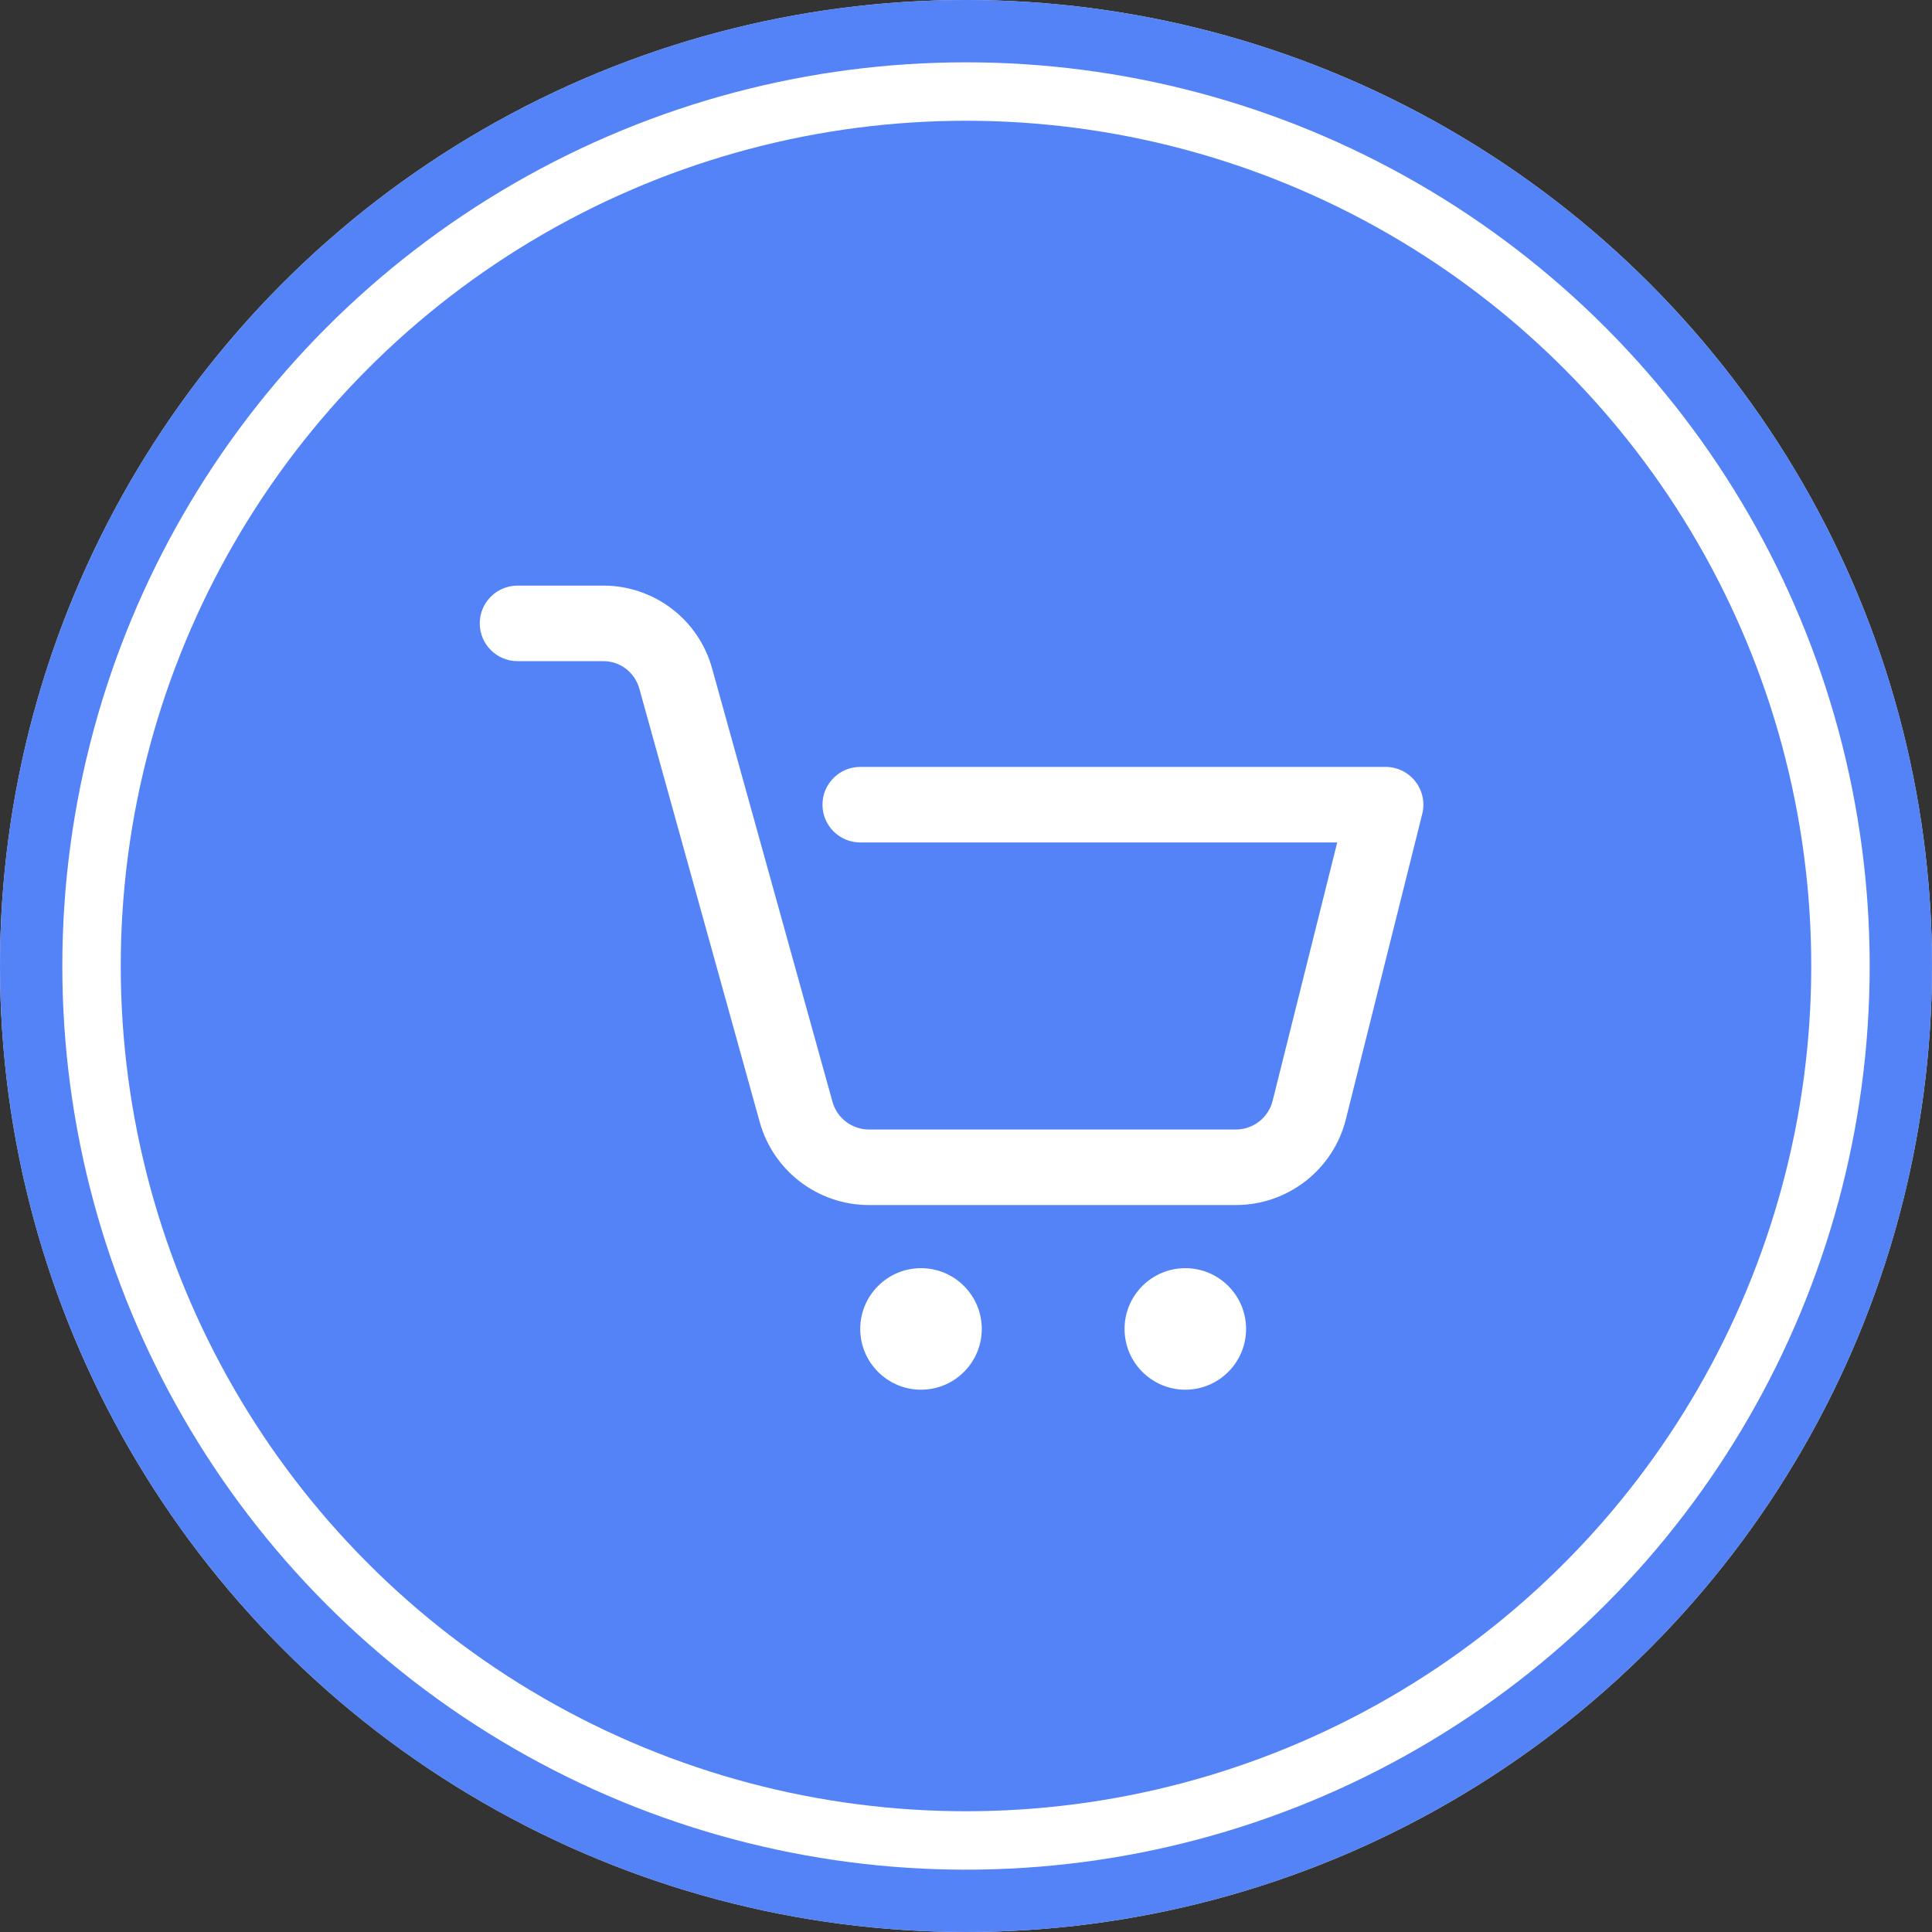
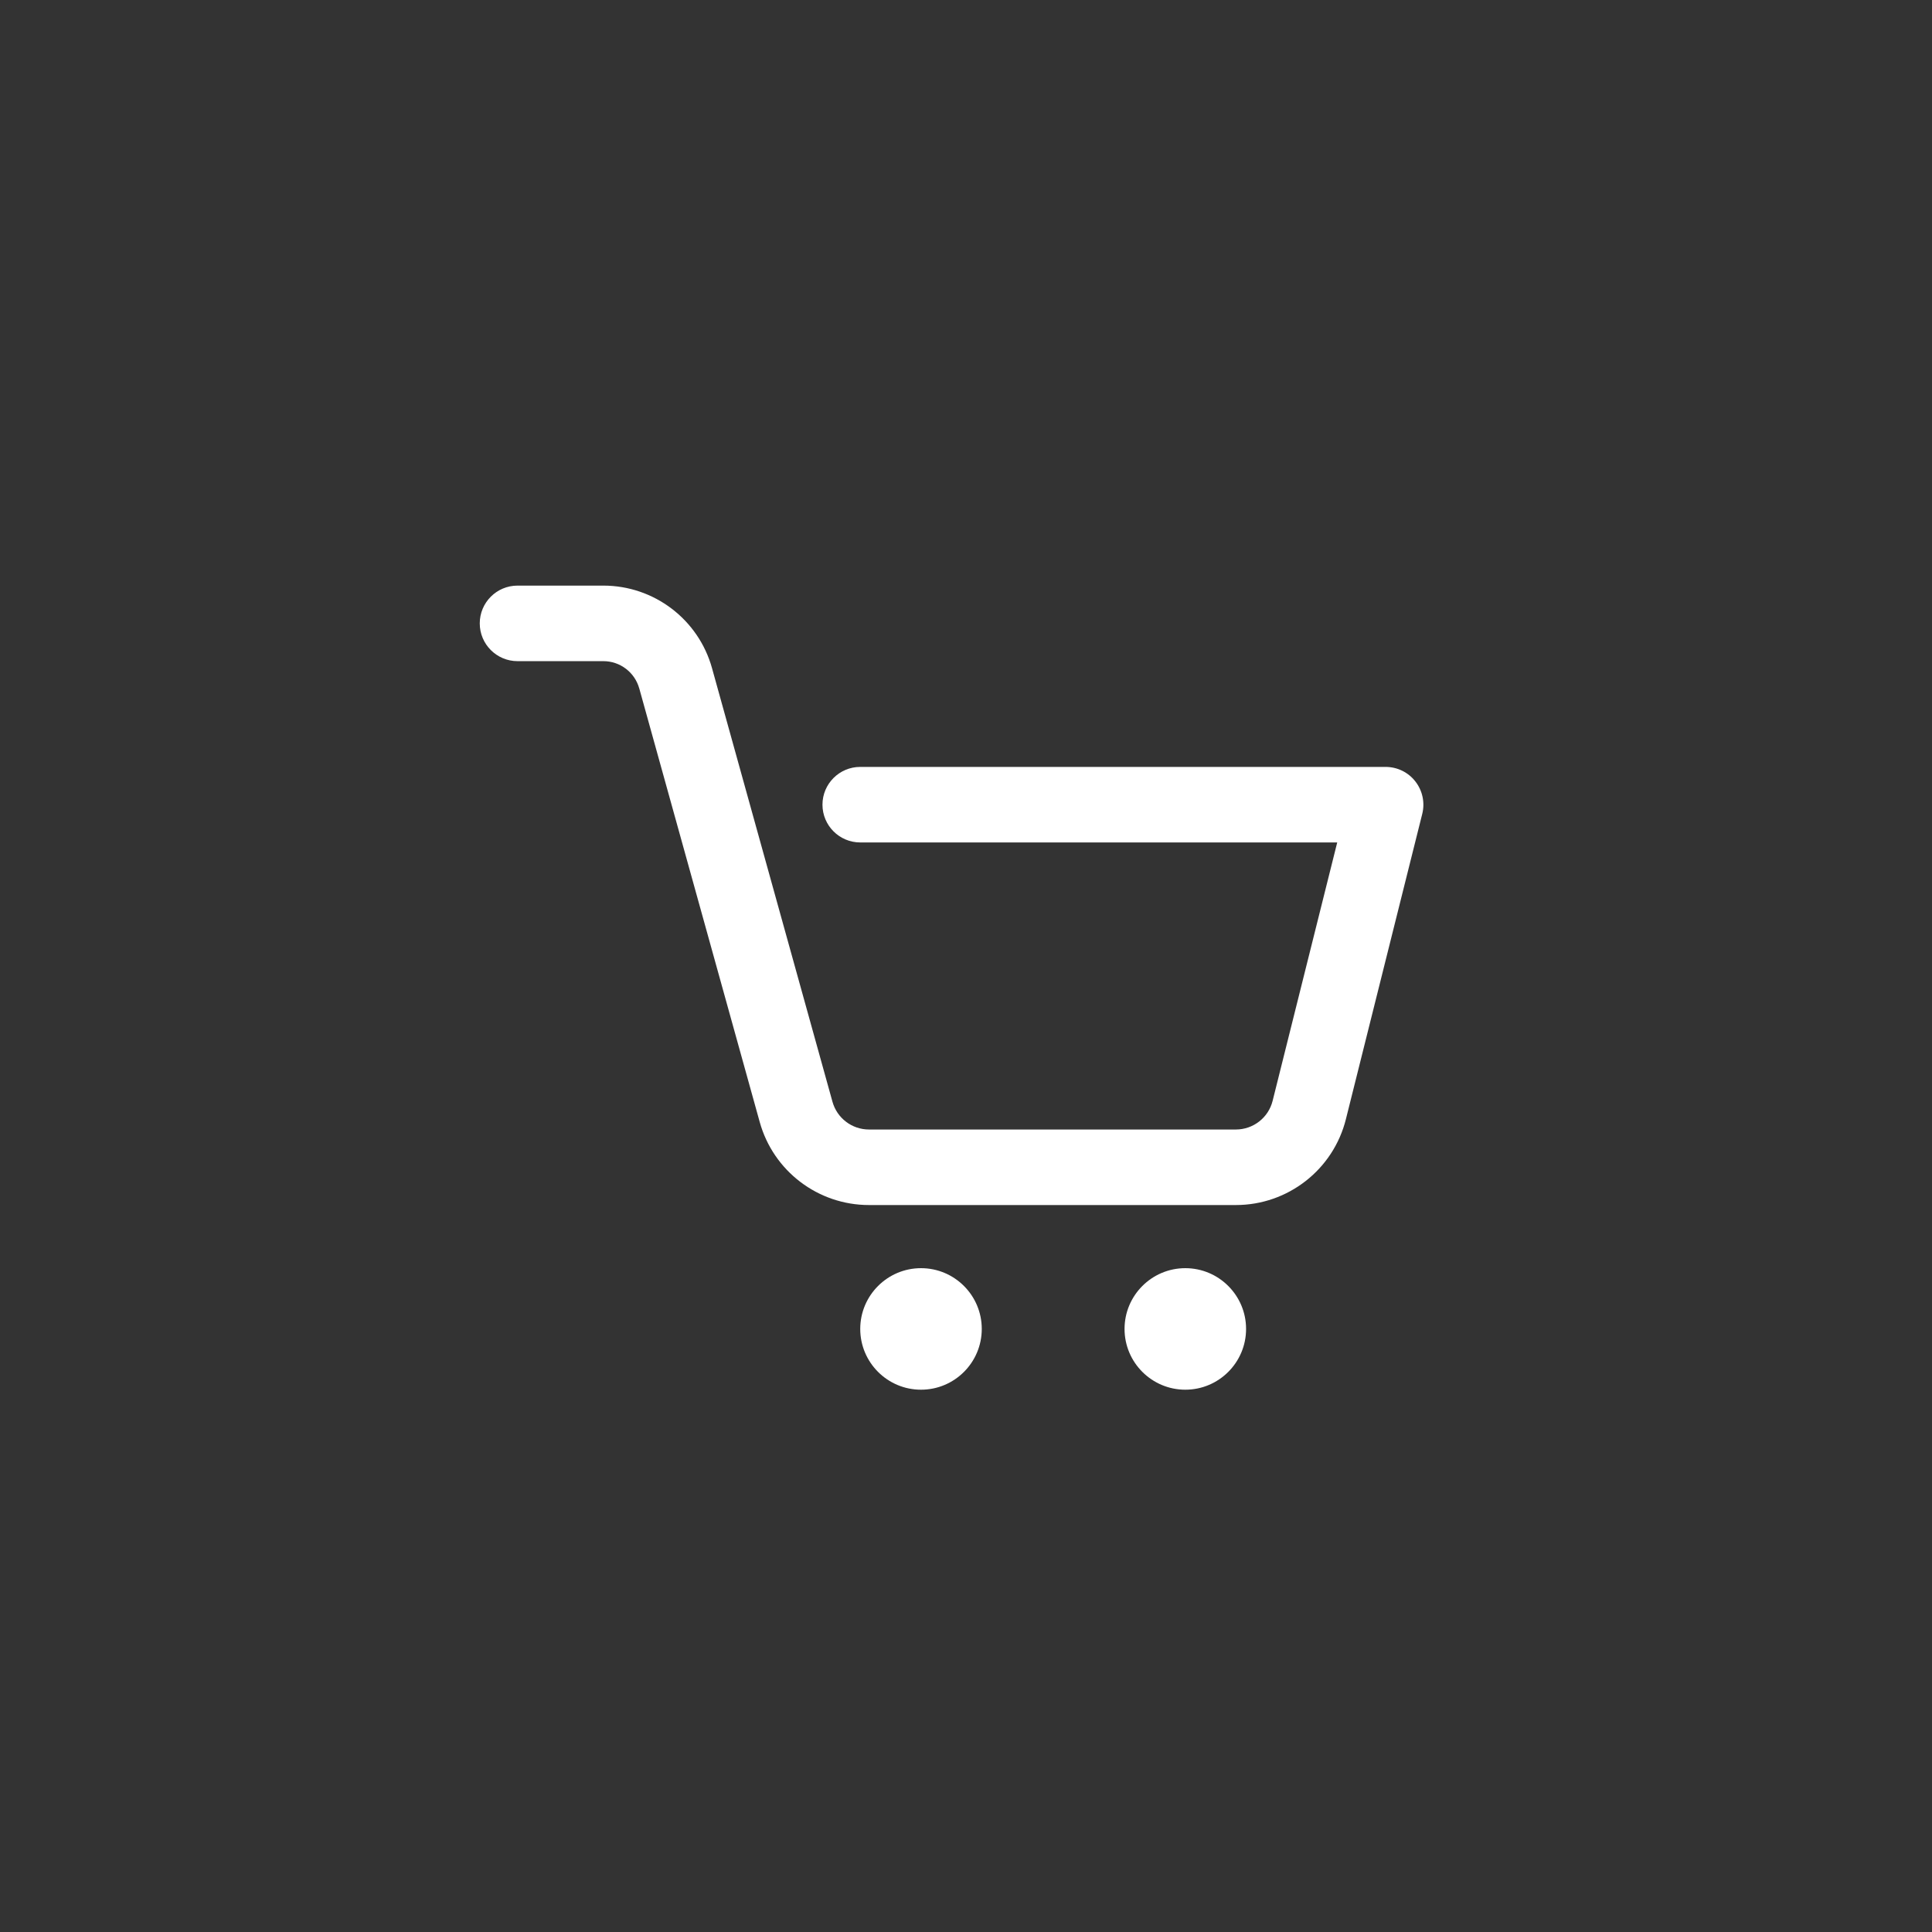
<svg xmlns="http://www.w3.org/2000/svg" width="62" height="62" viewBox="0 0 62 62" fill="none">
  <rect x="0" y="0" width="62" height="62" fill="#333333" stroke="none" />
-   <circle cx="31" cy="31" r="31" fill="white" />
-   <circle cx="31" cy="31" r="30" stroke="#3E74F6" stroke-opacity="0.89" stroke-width="2" />
-   <circle cx="31" cy="31" r="27.125" fill="#3E74F6" fill-opacity="0.89" />
  <path fill-rule="evenodd" clip-rule="evenodd" d="M29.556 40.697C30.633 40.697 31.506 41.571 31.506 42.647C31.506 43.723 30.633 44.597 29.556 44.597C28.48 44.597 27.606 43.723 27.606 42.647C27.606 41.571 28.48 40.697 29.556 40.697ZM38.038 40.697C39.114 40.697 39.988 41.571 39.988 42.647C39.988 43.723 39.114 44.597 38.038 44.597C36.962 44.597 36.088 43.723 36.088 42.647C36.088 41.571 36.962 40.697 38.038 40.697ZM16.608 21.217H19.363C19.899 21.217 20.37 21.575 20.514 22.092C20.514 22.092 20.515 22.092 20.515 22.093C21.443 25.434 23.448 32.652 24.38 36.006C24.817 37.581 26.252 38.671 27.886 38.671H39.66C41.331 38.671 42.788 37.534 43.192 35.913C44.012 32.634 45.642 26.117 45.642 26.117C45.732 25.755 45.65 25.371 45.42 25.077C45.191 24.782 44.839 24.611 44.465 24.611H27.606C26.937 24.611 26.394 25.154 26.394 25.823C26.394 26.492 26.937 27.035 27.606 27.035H42.913L40.84 35.327C40.705 35.868 40.218 36.247 39.66 36.247H27.886C27.34 36.247 26.861 35.882 26.715 35.357C25.783 32.004 23.778 24.784 22.85 21.444C22.416 19.878 20.989 18.793 19.363 18.793H16.608C15.939 18.793 15.396 19.335 15.396 20.005C15.396 20.674 15.939 21.217 16.608 21.217Z" fill="white" />
</svg>